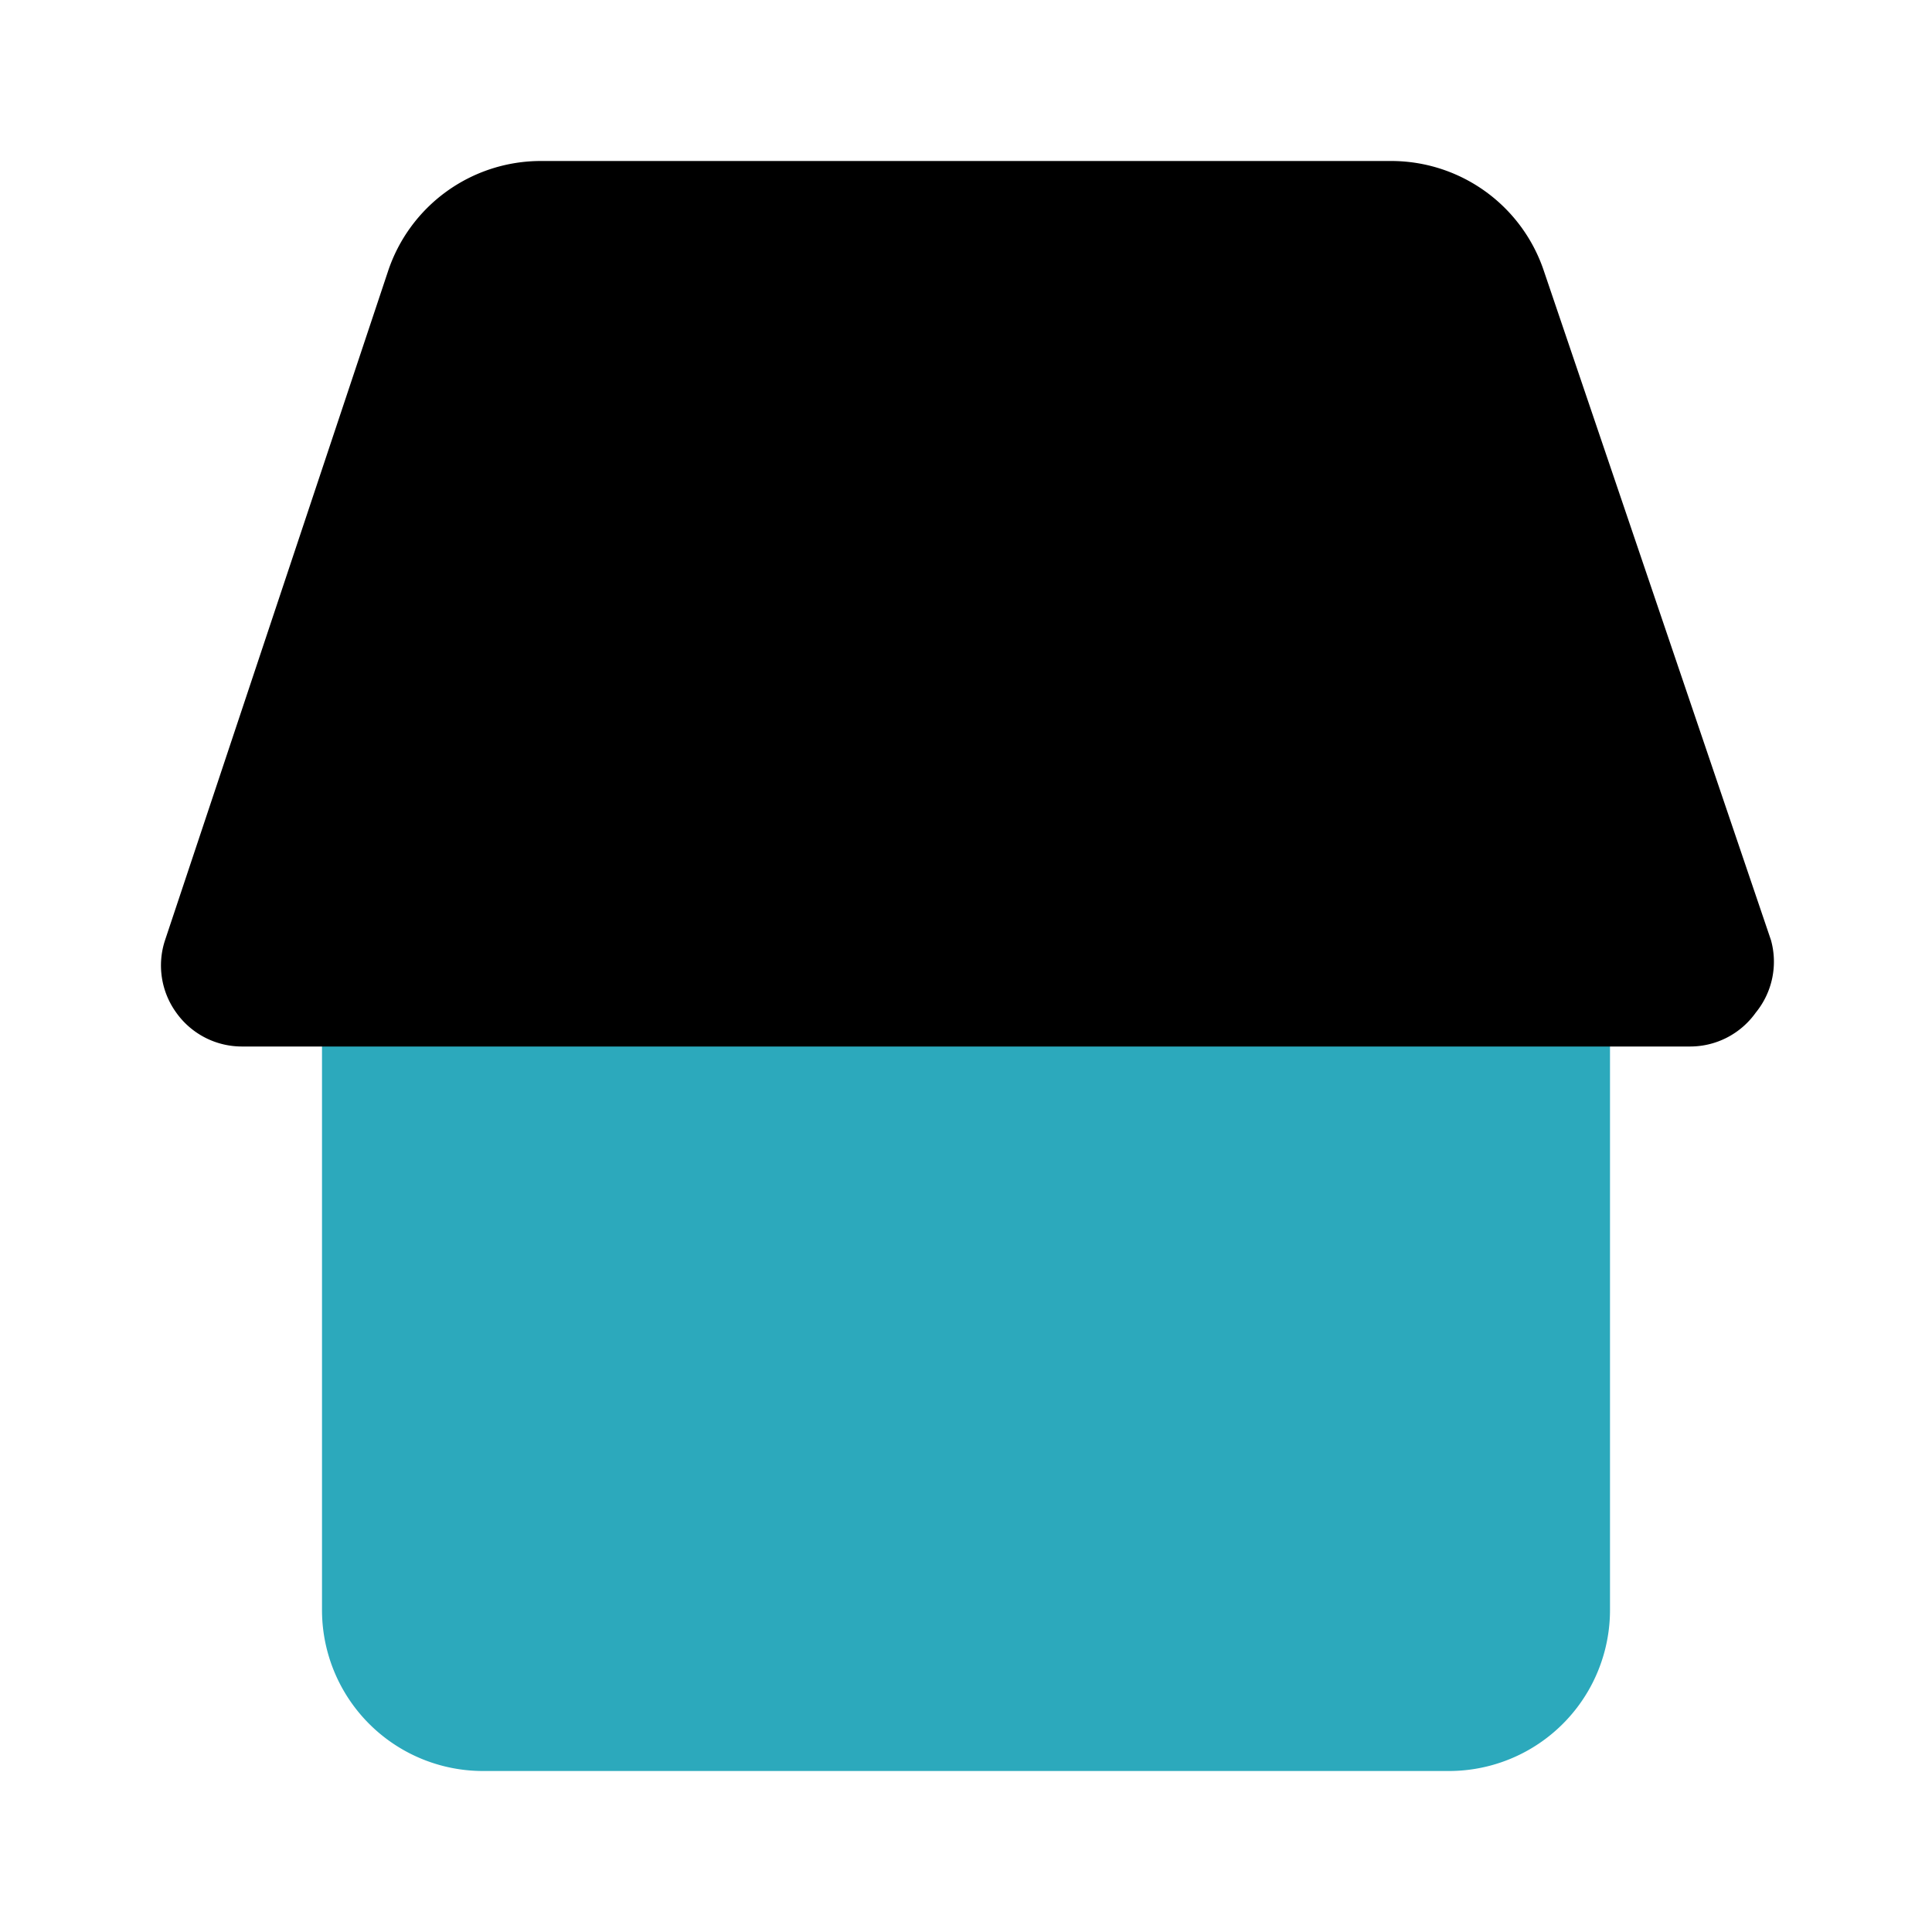
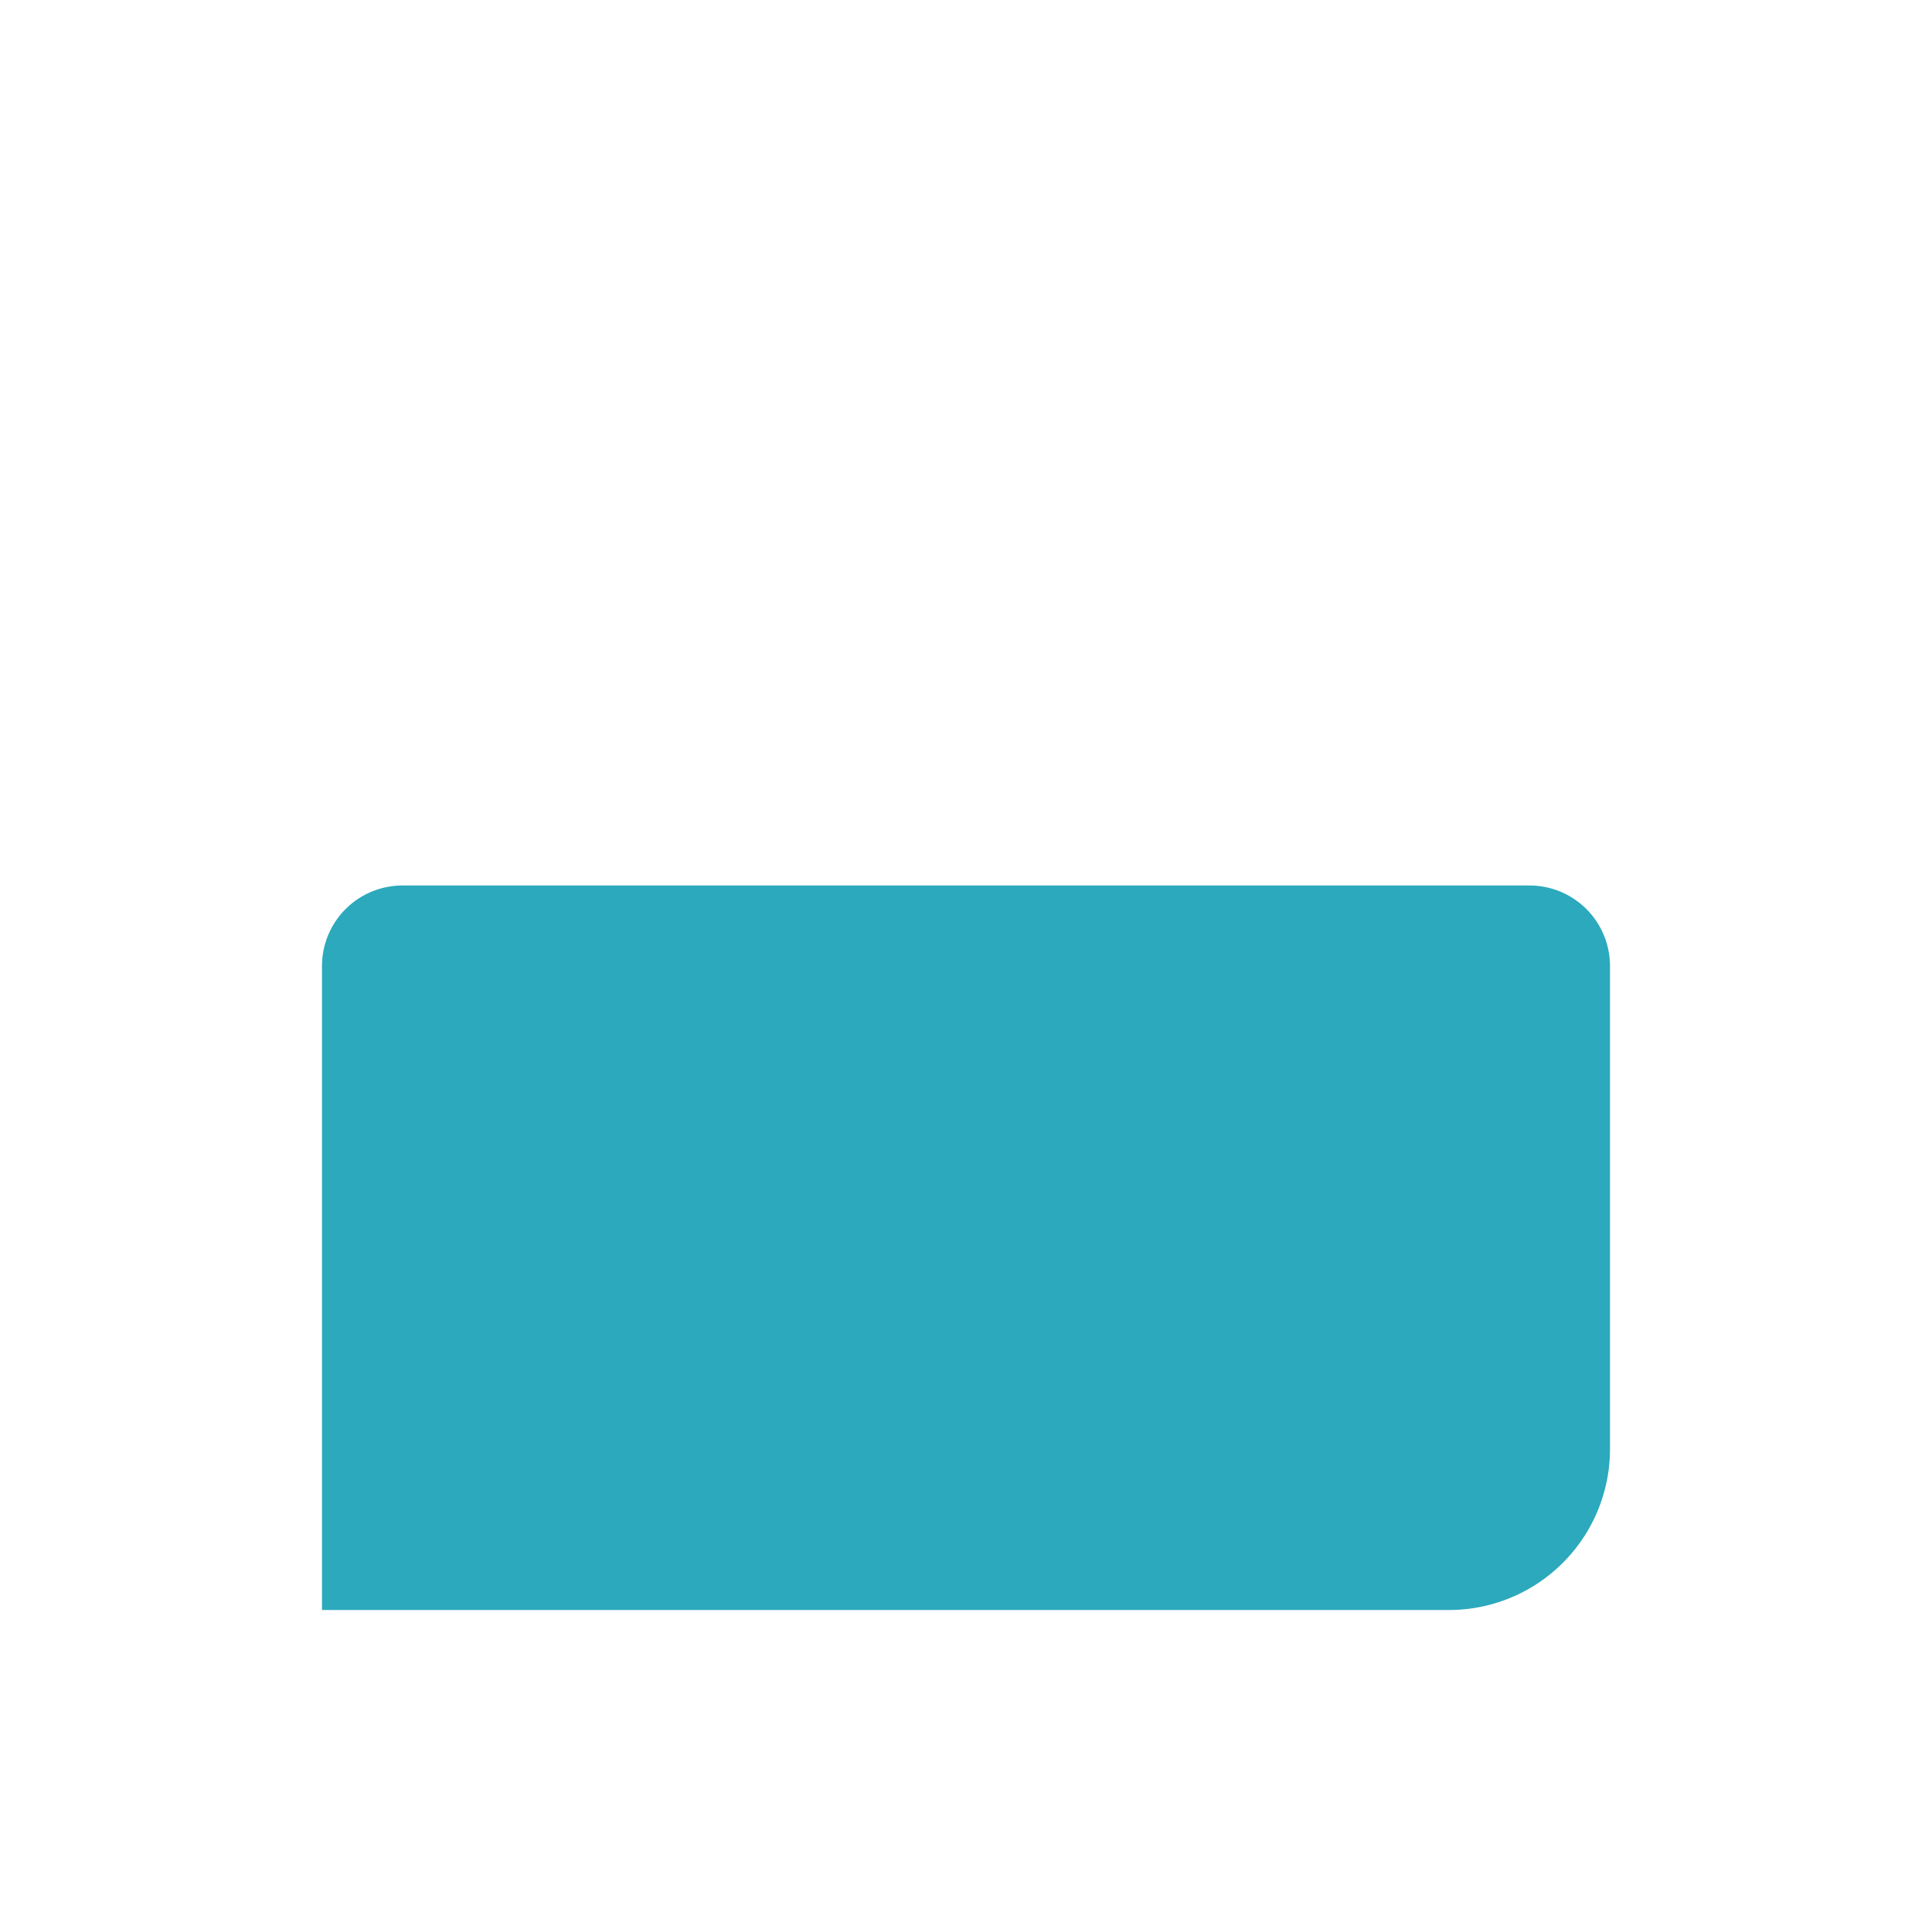
<svg xmlns="http://www.w3.org/2000/svg" fill="#000000" width="800px" height="800px" viewBox="0 0 24 24" id="home-alt-5" data-name="Flat Color" class="icon flat-color">
-   <path id="secondary" d="M19,11H5a1,1,0,0,0-1,1v8a2,2,0,0,0,2,2H18a2,2,0,0,0,2-2V12A1,1,0,0,0,19,11Z" style="fill: rgb(44, 169, 188);" />
-   <path id="primary" d="M22,11.68,19.18,3.37A2,2,0,0,0,17.28,2H6.72a2,2,0,0,0-1.9,1.37L2.05,11.68a1,1,0,0,0,.14.9A1,1,0,0,0,3,13H21a1,1,0,0,0,.81-.42A1,1,0,0,0,22,11.68Z" style="fill: rgb(0, 0, 0);" />
+   <path id="secondary" d="M19,11H5a1,1,0,0,0-1,1v8H18a2,2,0,0,0,2-2V12A1,1,0,0,0,19,11Z" style="fill: rgb(44, 169, 188);" />
</svg>